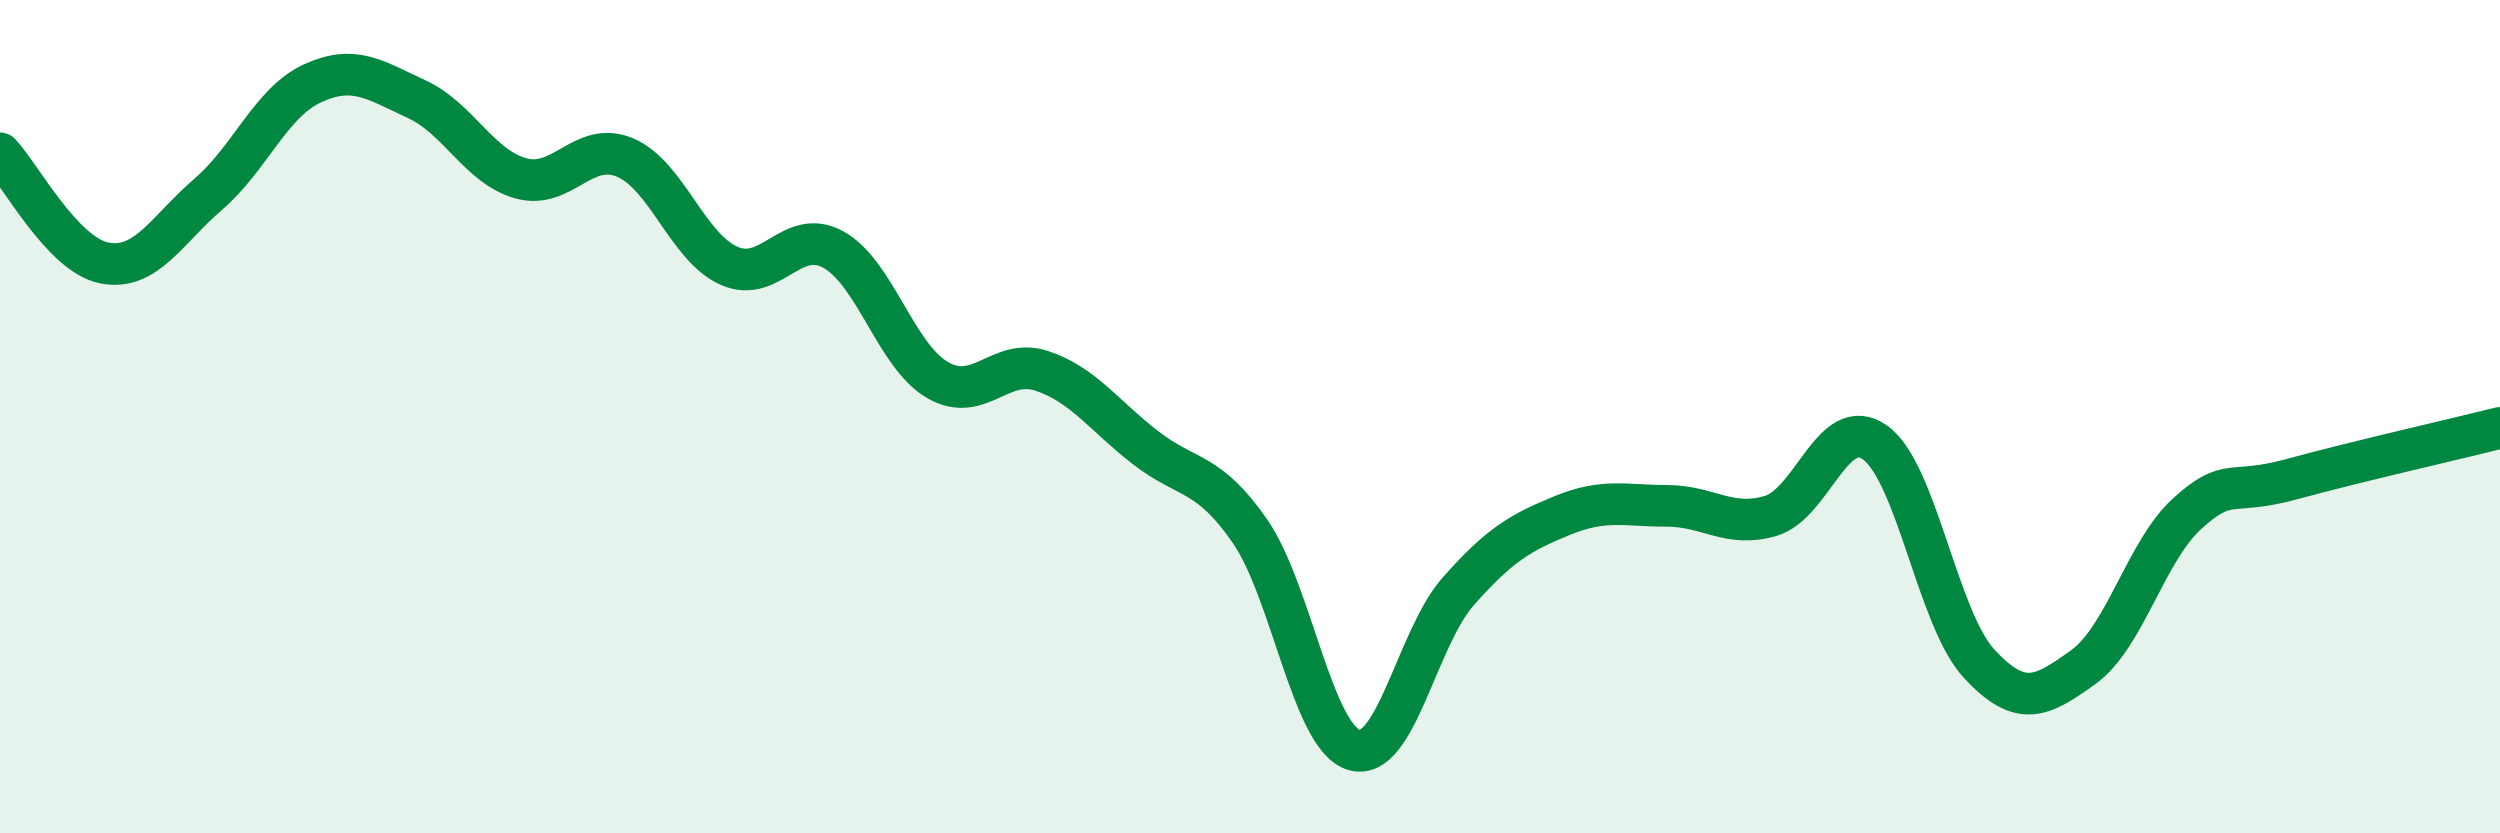
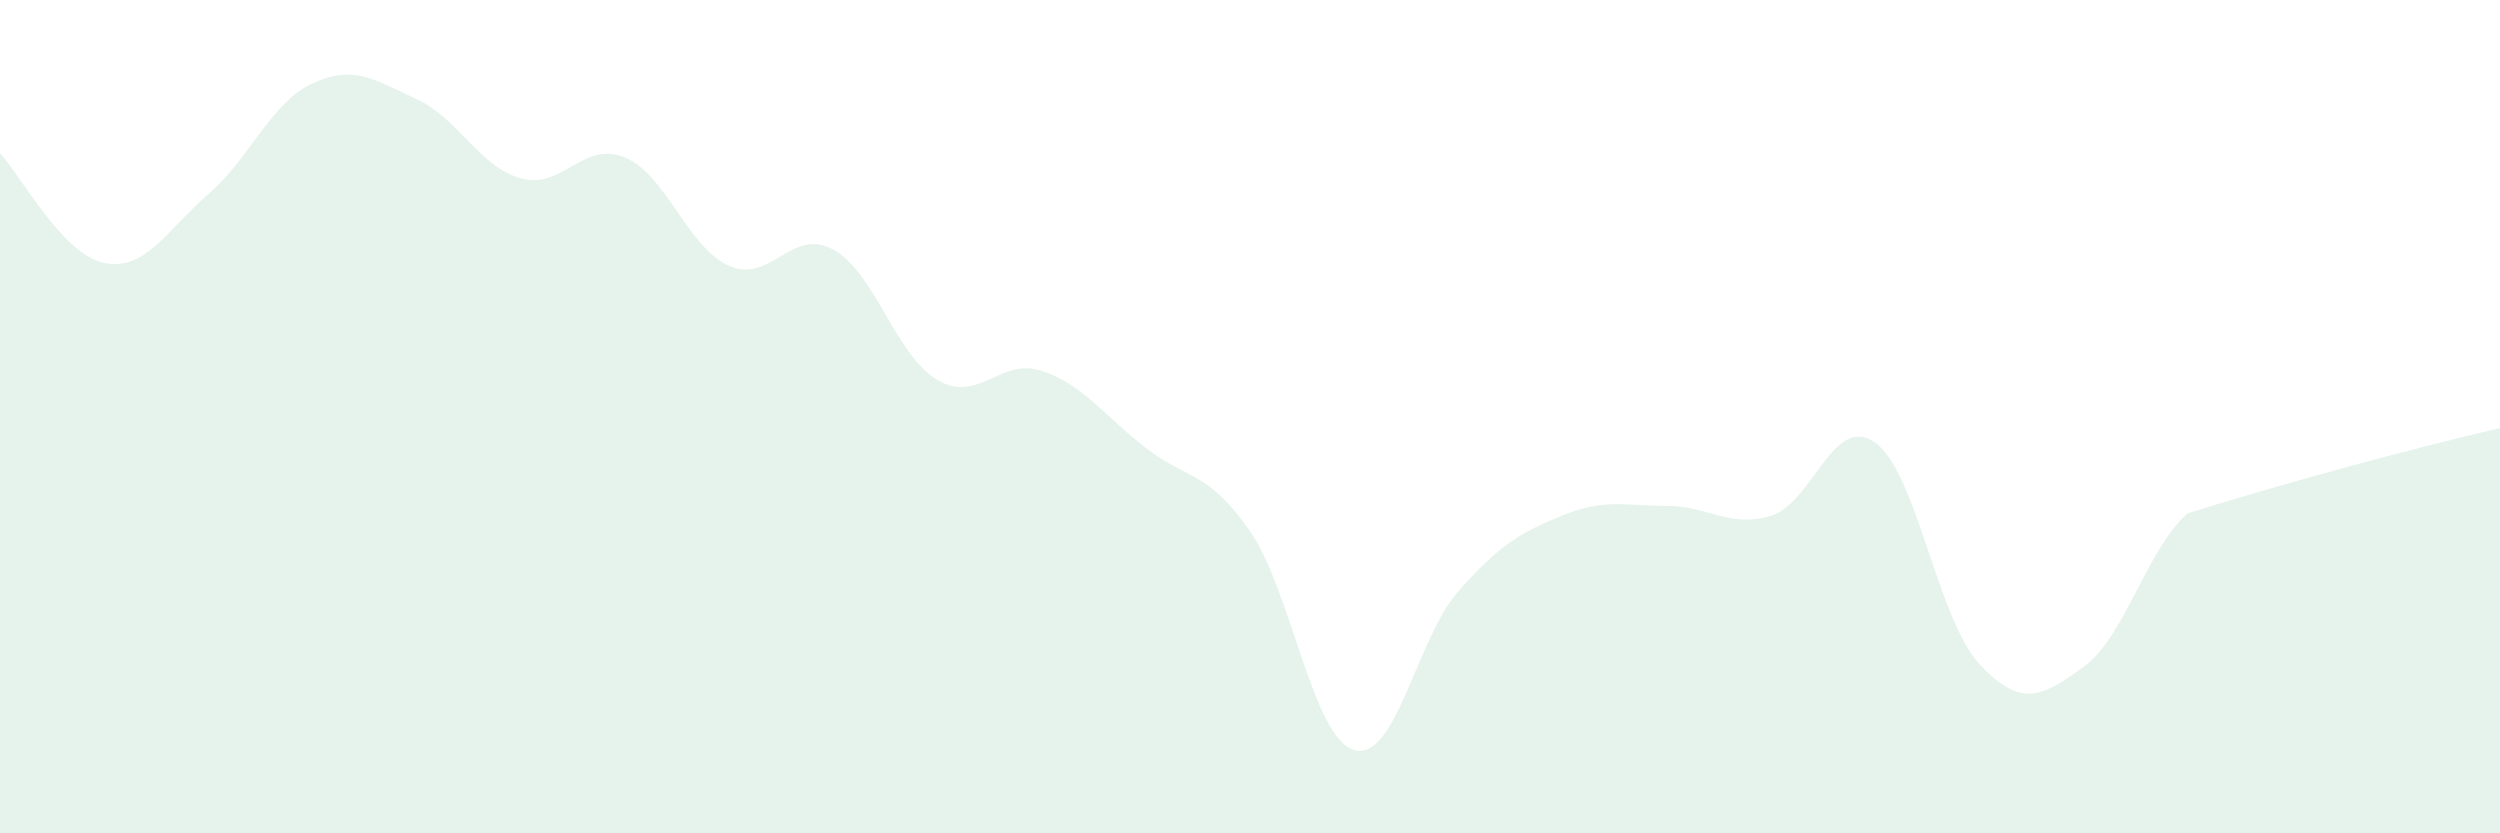
<svg xmlns="http://www.w3.org/2000/svg" width="60" height="20" viewBox="0 0 60 20">
-   <path d="M 0,3.68 C 0.5,4.21 1.5,6.11 2.5,6.31 C 3.5,6.51 4,5.52 5,4.66 C 6,3.8 6.5,2.46 7.5,2 C 8.5,1.54 9,1.92 10,2.38 C 11,2.84 11.5,4 12.5,4.28 C 13.5,4.56 14,3.36 15,3.78 C 16,4.2 16.5,5.94 17.5,6.38 C 18.5,6.82 19,5.44 20,5.99 C 21,6.54 21.5,8.54 22.5,9.12 C 23.5,9.7 24,8.57 25,8.9 C 26,9.23 26.5,9.98 27.5,10.75 C 28.5,11.52 29,11.3 30,12.75 C 31,14.2 31.5,17.71 32.5,18 C 33.5,18.29 34,15.32 35,14.19 C 36,13.06 36.5,12.78 37.5,12.37 C 38.5,11.96 39,12.14 40,12.14 C 41,12.14 41.5,12.68 42.5,12.38 C 43.5,12.08 44,9.91 45,10.62 C 46,11.33 46.5,14.85 47.5,15.93 C 48.5,17.01 49,16.73 50,16.01 C 51,15.29 51.5,13.22 52.5,12.32 C 53.5,11.42 53.5,11.91 55,11.5 C 56.5,11.09 59,10.52 60,10.27L60 20L0 20Z" fill="#008740" opacity="0.1" stroke-linecap="round" stroke-linejoin="round" />
-   <path d="M 0,3.68 C 0.5,4.21 1.5,6.11 2.5,6.31 C 3.5,6.51 4,5.52 5,4.66 C 6,3.8 6.5,2.46 7.5,2 C 8.5,1.54 9,1.92 10,2.38 C 11,2.84 11.5,4 12.5,4.28 C 13.5,4.56 14,3.36 15,3.78 C 16,4.2 16.5,5.94 17.5,6.38 C 18.5,6.82 19,5.44 20,5.99 C 21,6.54 21.5,8.54 22.5,9.12 C 23.5,9.7 24,8.57 25,8.9 C 26,9.23 26.5,9.98 27.5,10.75 C 28.5,11.52 29,11.3 30,12.75 C 31,14.2 31.5,17.71 32.5,18 C 33.5,18.29 34,15.32 35,14.19 C 36,13.06 36.5,12.78 37.5,12.37 C 38.5,11.96 39,12.14 40,12.14 C 41,12.14 41.5,12.68 42.5,12.38 C 43.5,12.08 44,9.91 45,10.62 C 46,11.33 46.5,14.85 47.5,15.93 C 48.5,17.01 49,16.73 50,16.01 C 51,15.29 51.5,13.22 52.5,12.32 C 53.5,11.42 53.5,11.91 55,11.5 C 56.5,11.09 59,10.52 60,10.27" stroke="#008740" stroke-width="1" fill="none" stroke-linecap="round" stroke-linejoin="round" />
+   <path d="M 0,3.68 C 0.5,4.21 1.5,6.11 2.5,6.31 C 3.5,6.51 4,5.52 5,4.66 C 6,3.8 6.5,2.46 7.5,2 C 8.5,1.54 9,1.92 10,2.38 C 11,2.84 11.5,4 12.5,4.28 C 13.5,4.56 14,3.36 15,3.78 C 16,4.2 16.5,5.94 17.5,6.38 C 18.5,6.82 19,5.44 20,5.99 C 21,6.54 21.5,8.54 22.5,9.12 C 23.5,9.7 24,8.57 25,8.9 C 26,9.23 26.5,9.98 27.5,10.75 C 28.5,11.52 29,11.3 30,12.75 C 31,14.2 31.5,17.71 32.5,18 C 33.5,18.29 34,15.32 35,14.19 C 36,13.06 36.5,12.78 37.5,12.37 C 38.5,11.96 39,12.14 40,12.14 C 41,12.14 41.5,12.68 42.5,12.38 C 43.5,12.08 44,9.91 45,10.62 C 46,11.33 46.5,14.85 47.5,15.93 C 48.5,17.01 49,16.73 50,16.01 C 51,15.29 51.5,13.22 52.5,12.32 C 56.5,11.09 59,10.52 60,10.27L60 20L0 20Z" fill="#008740" opacity="0.1" stroke-linecap="round" stroke-linejoin="round" />
</svg>